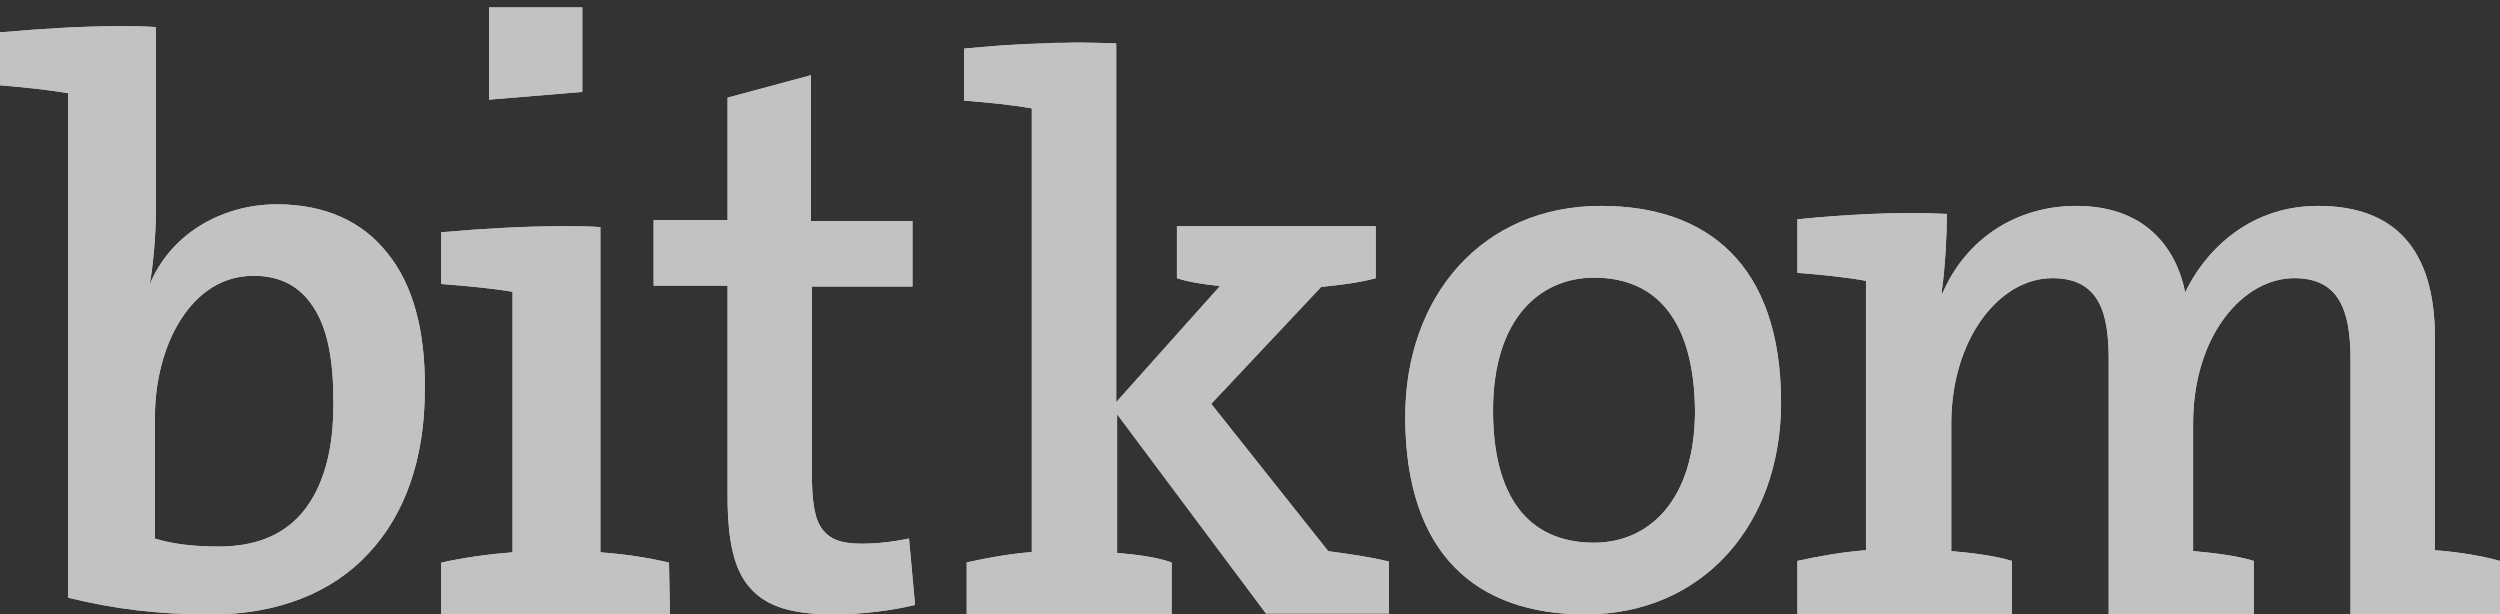
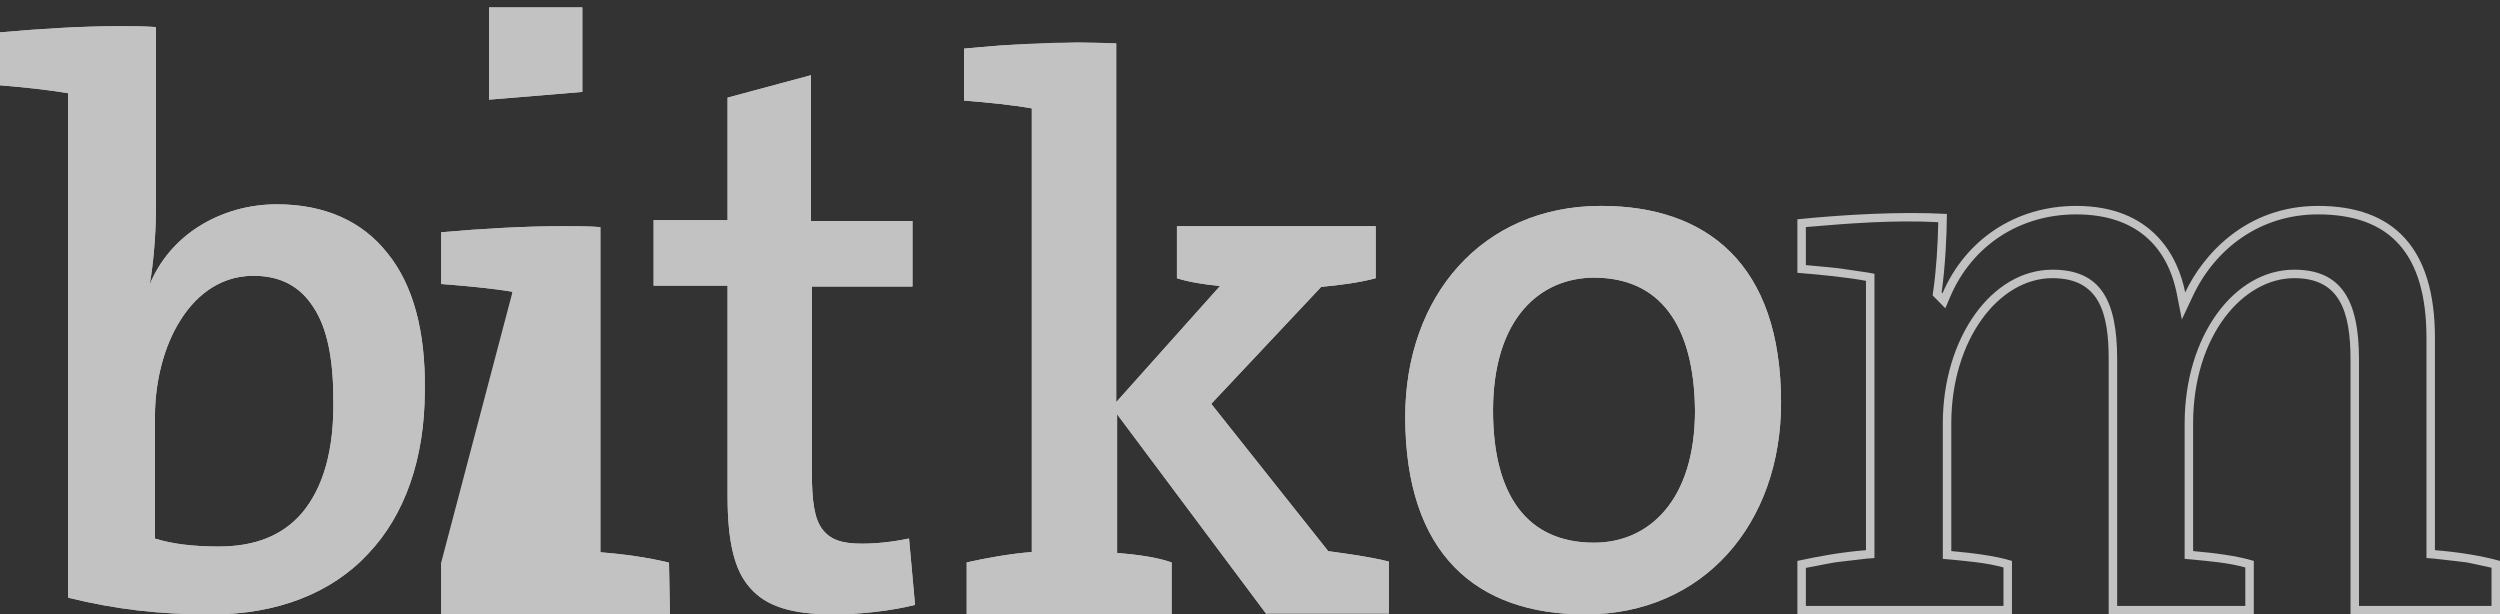
<svg xmlns="http://www.w3.org/2000/svg" version="1.1" x="0" y="0" width="118" height="29" viewBox="0, 0, 118, 29">
  <rect x="0" y="0" width="118" height="29" fill="#333333" stroke="none" />
  <g id="Layer_1" opacity="0.7">
    <g>
      <path d="M13.071,9.644 C15.313,9.644 17.089,10.435 18.274,11.934 C19.5,13.432 20.093,15.639 20.05,18.427 C20.05,21.633 19.12,24.297 17.385,26.128 C15.651,28.001 13.071,29.001 9.983,29.001 C7.445,29.001 5.414,28.751 3.215,28.21 L3.215,4.399 C2.242,4.233 1.015,4.108 -0,4.025 L-0,1.527 C1.861,1.361 3.849,1.236 5.584,1.236 C6.176,1.236 6.768,1.236 7.36,1.277 L7.36,9.894 C7.36,11.06 7.233,12.516 7.064,13.432 C7.529,12.308 8.333,11.351 9.391,10.685 C10.448,10.019 11.717,9.644 13.071,9.644 z M10.319,25.796 C12.011,25.796 13.322,25.296 14.253,24.214 C15.268,23.007 15.776,21.217 15.733,18.844 C15.733,16.93 15.437,15.473 14.803,14.515 C14.168,13.516 13.238,13.017 11.968,13.017 C10.192,13.017 9.092,14.182 8.5,15.14 C7.738,16.347 7.315,18.012 7.315,19.635 L7.315,25.421 C8.119,25.671 9.092,25.796 10.319,25.796 z" fill="#FFFFFF" />
      <path d="M5.584,1.236 C6.176,1.236 6.768,1.236 7.36,1.277 L7.36,9.894 C7.36,11.06 7.233,12.516 7.064,13.432 C7.529,12.308 8.333,11.351 9.391,10.685 C10.448,10.019 11.717,9.644 13.071,9.644 C15.313,9.644 17.089,10.435 18.274,11.934 C19.5,13.432 20.093,15.639 20.05,18.427 C20.05,21.633 19.12,24.297 17.385,26.128 C15.651,28.001 13.071,29.001 9.983,29.001 C7.445,29.001 5.414,28.751 3.215,28.21 L3.215,4.399 C2.242,4.233 1.015,4.108 -0,4.025 L-0,1.527 C1.861,1.361 3.849,1.236 5.584,1.236 z M5.584,1.636 C3.852,1.633 2.124,1.756 0.4,1.896 L0.4,3.662 C2.293,3.846 1.332,3.733 3.282,4.005 L3.615,4.062 L3.615,27.887 C5.693,28.437 7.846,28.546 9.983,28.601 C12.967,28.601 15.439,27.642 17.095,25.853 C18.759,24.096 19.65,21.527 19.65,18.421 C19.692,15.705 19.117,13.596 17.96,12.182 C16.851,10.778 15.187,10.044 13.071,10.044 C11.813,10.044 10.614,10.387 9.604,11.023 C8.622,11.642 7.87,12.532 7.434,13.585 L6.671,13.36 C6.839,12.451 6.96,11.015 6.96,9.894 L6.96,1.656 C6.767,1.645 6.932,1.654 6.465,1.641 C6.221,1.637 6.025,1.636 5.584,1.636 z M11.968,12.616 C13.367,12.617 14.428,13.18 15.136,14.294 C15.812,15.315 16.133,16.828 16.133,18.837 C16.177,21.281 15.652,23.172 14.556,24.475 C13.557,25.636 12.147,26.196 10.319,26.196 C9.065,26.196 8.05,26.068 7.197,25.803 L6.915,25.716 L6.915,19.635 C6.915,17.918 7.367,16.185 8.16,14.929 C9.026,13.528 10.292,12.617 11.968,12.616 z M11.968,13.017 C10.192,13.017 9.092,14.182 8.5,15.14 C7.738,16.347 7.315,18.012 7.315,19.635 L7.315,25.421 C8.119,25.671 9.092,25.796 10.319,25.796 C12.011,25.796 13.322,25.296 14.253,24.214 C15.268,23.007 15.776,21.217 15.733,18.844 C15.733,16.93 15.437,15.473 14.803,14.515 C14.168,13.516 13.238,13.017 11.968,13.017 z" fill="#FFFFFF" />
    </g>
    <g>
      <path d="M42.906,25.417 C42.135,25.58 41.364,25.661 40.674,25.661 C39.7,25.661 39.172,25.458 38.807,24.969 C38.441,24.48 38.319,23.666 38.319,22.241 L38.319,13.526 L43.069,13.526 L43.069,10.431 L38.279,10.431 L38.279,3.549 L34.342,4.608 L34.342,10.391 L30.851,10.391 L30.851,13.485 L34.342,13.485 L34.342,23.421 C34.342,25.58 34.666,26.924 35.397,27.738 C36.168,28.634 37.386,29 39.375,29 C40.552,29 42.054,28.837 43.191,28.552 L42.906,25.417 z" fill="#FFFFFF" />
      <path d="M38.279,3.549 L38.279,10.431 L43.069,10.431 L43.069,13.526 L38.319,13.526 L38.319,22.24 C38.319,23.666 38.441,24.48 38.807,24.969 C39.172,25.458 39.7,25.661 40.674,25.661 C41.364,25.661 42.135,25.58 42.906,25.417 L43.19,28.552 C42.054,28.837 40.552,29 39.375,29 C37.386,29 36.168,28.634 35.397,27.738 C34.666,26.924 34.342,25.58 34.341,23.421 L34.341,13.485 L30.851,13.485 L30.851,10.391 L34.341,10.391 L34.341,4.608 L38.279,3.549 z M37.879,4.071 L34.742,4.915 L34.742,10.79 L31.251,10.79 L31.251,13.085 L34.742,13.085 L34.742,23.421 C34.742,25.496 35.047,26.749 35.7,27.477 C36.372,28.257 37.467,28.6 39.375,28.6 C40.513,28.599 41.647,28.467 42.76,28.234 L42.547,25.879 C41.435,26.057 42.058,25.983 40.674,26.061 C39.593,26.061 38.941,25.817 38.486,25.208 C38.064,24.644 37.92,23.802 37.919,22.24 L37.919,13.126 L42.669,13.126 L42.669,10.831 L37.879,10.831 L37.879,4.071 z" fill="#FFFFFF" />
    </g>
    <g>
      <path d="M59.785,29 L52.728,19.553 L52.728,26.097 C53.683,26.178 54.596,26.301 55.302,26.546 L55.302,29 L45.628,29 L45.628,26.546 C46.542,26.342 47.663,26.137 48.701,26.056 L48.701,5.116 C47.787,4.953 46.583,4.83 45.504,4.748 L45.504,2.294 C47.58,2.09 50.278,1.926 52.686,2.049 L52.686,18.98 L57.585,13.5 C56.755,13.418 56.049,13.296 55.551,13.132 L55.551,10.678 L64.934,10.678 L64.934,13.132 C64.186,13.337 63.231,13.459 62.359,13.541 L57.17,19.062 L62.692,26.015 C63.563,26.137 64.56,26.26 65.556,26.506 L65.556,28.959 L59.785,28.959 L59.785,29 z" fill="#FFFFFF" />
      <path d="M50.84,2.007 L52.686,2.049 L52.686,18.98 L57.585,13.5 C56.755,13.418 56.049,13.296 55.551,13.132 L55.551,10.678 L64.934,10.678 L64.934,13.132 C64.186,13.337 63.231,13.459 62.359,13.541 L57.17,19.062 L62.692,26.015 C63.563,26.137 64.56,26.26 65.556,26.506 L65.556,28.959 L59.785,28.959 L59.785,29 L52.728,19.553 L52.728,26.097 C53.683,26.178 54.596,26.301 55.302,26.546 L55.302,29 L45.628,29 L45.628,26.546 C46.542,26.342 47.663,26.137 48.701,26.056 L48.701,5.116 C47.787,4.953 46.583,4.83 45.504,4.748 L45.504,2.294 C48.385,2.048 46.608,2.174 50.84,2.007 z M51.018,2.407 C46.913,2.553 48.616,2.434 45.904,2.662 L45.904,4.384 C47.797,4.561 46.841,4.449 48.771,4.722 L49.101,4.781 L49.101,26.425 L48.732,26.454 C46.858,26.686 47.758,26.541 46.028,26.876 L46.028,28.6 L54.902,28.6 L54.902,26.846 C54.189,26.623 53.432,26.57 52.694,26.495 L52.327,26.464 L52.327,19.982 L52.286,20.028 L52.286,2.439 L51.018,2.407 z M64.534,11.078 L55.951,11.078 L55.951,12.818 C56.874,13.04 56.32,12.927 57.624,13.102 L58.409,13.179 L57.883,13.767 L52.992,19.238 L53.048,19.314 L59.955,28.559 L65.156,28.559 L65.156,26.823 C64.326,26.632 63.478,26.53 62.636,26.411 L62.478,26.389 L62.378,26.264 L56.857,19.311 L56.642,19.04 L56.879,18.788 L62.068,13.267 L62.172,13.157 L62.322,13.143 C63.999,12.94 63.264,13.068 64.534,12.807 L64.534,11.078 z" fill="#FFFFFF" />
    </g>
    <g>
      <path d="M66.327,19.67 C66.327,26.152 69.684,29 74.824,29 C80.419,29 84.066,24.707 84.066,19.009 C84.066,12.444 80.543,9.719 75.57,9.719 C69.933,9.719 66.327,14.013 66.327,19.67 z M70.472,19.381 C70.472,14.963 72.751,13.105 75.238,13.105 C78.346,13.105 79.963,15.335 80.004,19.381 C80.004,23.592 77.849,25.615 75.238,25.615 C72.088,25.615 70.472,23.385 70.472,19.381 z" fill="#FFFFFF" />
      <path d="M75.57,9.719 C80.543,9.719 84.066,12.444 84.066,19.009 C84.066,24.707 80.419,29 74.824,29 C69.684,29 66.327,26.152 66.327,19.67 C66.327,14.013 69.933,9.719 75.57,9.719 z M75.57,10.119 C70.297,10.119 66.727,14.077 66.727,19.67 C66.727,25.633 69.615,28.6 74.824,28.6 C80.074,28.6 83.666,24.62 83.666,19.009 C83.666,13.063 80.72,10.119 75.57,10.119 z M75.238,12.705 C78.567,12.705 80.36,15.094 80.404,19.381 C80.404,23.525 78.317,26.015 75.238,26.015 C71.871,26.015 70.072,23.629 70.072,19.381 C70.072,15.141 72.181,12.705 75.238,12.705 z M75.238,13.105 C72.751,13.105 70.472,14.963 70.471,19.381 C70.472,23.385 72.088,25.615 75.238,25.615 C77.849,25.615 80.004,23.592 80.004,19.381 C79.963,15.335 78.346,13.105 75.238,13.105 z" fill="#FFFFFF" />
    </g>
    <g>
-       <path d="M110.944,29 L110.944,16.96 C110.944,14.645 110.405,13.129 108.288,13.129 C105.881,13.129 103.515,15.824 103.515,19.991 L103.515,26.011 C104.469,26.096 105.549,26.222 106.379,26.475 L106.379,29 L99.53,29 L99.53,16.96 C99.53,14.813 99.115,13.129 96.874,13.129 C94.342,13.129 92.101,16.034 92.101,19.991 L92.101,26.011 C93.055,26.096 94.134,26.222 94.965,26.475 L94.965,29 L84.837,29 L84.837,26.475 C85.792,26.264 86.954,26.054 88.074,25.969 L88.074,13.256 C87.161,13.087 85.916,12.961 84.837,12.877 L84.837,10.351 C86.912,10.14 89.652,9.972 91.893,10.098 C91.893,11.066 91.81,12.666 91.644,13.803 L91.686,13.845 C92.765,11.319 95.131,9.719 97.994,9.719 C101.605,9.719 102.809,12.119 103.141,13.803 C103.971,12.035 106.005,9.719 109.409,9.719 C112.978,9.719 114.929,11.698 114.929,15.95 L114.929,25.969 C116.008,26.054 117.087,26.222 118,26.475 L118,29 L110.944,29 z" fill="#FFFFFF" />
      <path d="M109.409,9.719 C112.978,9.719 114.929,11.698 114.929,15.95 L114.929,25.969 C116.008,26.054 117.087,26.222 118,26.475 L118,29 L110.944,29 L110.944,16.96 C110.944,14.645 110.405,13.129 108.288,13.129 C105.881,13.129 103.515,15.824 103.515,19.991 L103.515,26.011 C104.469,26.096 105.549,26.222 106.379,26.475 L106.379,29 L99.53,29 L99.53,16.96 C99.53,14.813 99.115,13.129 96.874,13.129 C94.342,13.129 92.101,16.034 92.101,19.991 L92.101,26.011 C93.055,26.096 94.134,26.222 94.965,26.475 L94.965,29 L84.837,29 L84.837,26.475 C85.792,26.264 86.954,26.054 88.074,25.969 L88.074,13.255 C87.161,13.087 85.916,12.961 84.837,12.877 L84.837,10.351 C86.912,10.14 89.652,9.972 91.893,10.098 C91.893,11.066 91.81,12.666 91.644,13.803 L91.686,13.845 C92.765,11.319 95.131,9.719 97.994,9.719 C101.605,9.719 102.809,12.119 103.141,13.803 C103.971,12.035 106.005,9.719 109.409,9.719 z M109.409,10.119 C106.661,10.119 104.547,11.749 103.503,13.973 L102.984,15.077 L102.748,13.88 C102.306,11.636 100.82,10.119 97.994,10.119 C95.32,10.119 93.081,11.597 92.053,14.002 L91.819,14.55 L91.401,14.126 L91.359,14.084 L91.219,13.942 L91.248,13.745 C91.399,12.666 91.464,11.576 91.485,10.487 C89.4,10.378 87.313,10.538 85.237,10.717 L85.237,12.513 C87.172,12.697 86.202,12.581 88.147,12.862 L88.474,12.922 L88.474,26.34 L88.104,26.368 C86.12,26.605 87.075,26.455 85.237,26.805 L85.237,28.6 L94.564,28.6 L94.564,26.784 C93.752,26.558 92.902,26.494 92.065,26.41 L91.701,26.378 L91.701,19.991 C91.701,15.944 94.01,12.729 96.874,12.729 C99.138,12.729 99.93,14.152 99.93,16.96 L99.93,28.6 L105.979,28.6 L105.979,26.784 C105.166,26.558 104.316,26.494 103.48,26.41 L103.115,26.378 L103.115,19.991 C103.115,15.86 105.454,12.729 108.288,12.729 C110.497,12.729 111.344,14.146 111.344,16.96 L111.344,28.6 L117.6,28.6 L117.6,26.797 C115.964,26.445 116.862,26.602 114.898,26.368 L114.529,26.339 L114.529,15.95 C114.529,11.993 112.823,10.119 109.409,10.119 z" fill="#FFFFFF" />
    </g>
    <g>
      <path d="M31.577,26.557 C30.584,26.313 29.418,26.15 28.338,26.069 L28.338,10.718 C27.777,10.677 27.172,10.677 26.524,10.677 C24.71,10.677 22.68,10.799 20.823,10.962 L20.823,13.405 C21.903,13.487 23.242,13.609 24.192,13.772 L24.192,26.069 C23.112,26.15 21.903,26.313 20.823,26.557 L20.823,29 L31.621,29 L31.577,26.557 z" fill="#FFFFFF" />
-       <path d="M26.524,10.677 C27.172,10.677 27.777,10.677 28.338,10.718 L28.338,26.069 C29.418,26.15 30.584,26.313 31.577,26.557 L31.621,29 L20.823,29 L20.823,26.557 C21.903,26.313 23.112,26.15 24.192,26.069 L24.192,13.772 C23.242,13.609 21.903,13.487 20.823,13.405 L20.823,10.962 C22.68,10.799 24.71,10.677 26.524,10.677 z M26.524,11.077 C22.969,11.175 24.736,11.088 21.223,11.335 L21.223,13.039 C23.264,13.222 22.252,13.109 24.26,13.377 L24.592,13.434 L24.592,26.439 L24.222,26.467 C22.083,26.702 23.081,26.551 21.223,26.89 L21.223,28.6 L31.213,28.6 L31.183,26.888 C29.424,26.547 30.38,26.699 28.308,26.467 L27.938,26.439 L27.938,11.096 C26.932,11.074 27.403,11.079 26.524,11.077 z" fill="#FFFFFF" />
+       <path d="M26.524,10.677 C27.172,10.677 27.777,10.677 28.338,10.718 L28.338,26.069 C29.418,26.15 30.584,26.313 31.577,26.557 L31.621,29 L20.823,29 L20.823,26.557 L24.192,13.772 C23.242,13.609 21.903,13.487 20.823,13.405 L20.823,10.962 C22.68,10.799 24.71,10.677 26.524,10.677 z M26.524,11.077 C22.969,11.175 24.736,11.088 21.223,11.335 L21.223,13.039 C23.264,13.222 22.252,13.109 24.26,13.377 L24.592,13.434 L24.592,26.439 L24.222,26.467 C22.083,26.702 23.081,26.551 21.223,26.89 L21.223,28.6 L31.213,28.6 L31.183,26.888 C29.424,26.547 30.38,26.699 28.308,26.467 L27.938,26.439 L27.938,11.096 C26.932,11.074 27.403,11.079 26.524,11.077 z" fill="#FFFFFF" />
    </g>
    <g>
      <path d="M27.486,4.338 L27.486,0.348 L23.081,0.348 L23.081,4.704 L27.486,4.338 z" fill="#FFFFFF" />
      <path d="M27.486,0.348 L27.486,4.338 L23.081,4.704 L23.081,0.348 L27.486,0.348 z M27.086,0.748 L23.481,0.748 L23.481,4.27 L27.086,3.97 L27.086,0.748 z" fill="#FFFFFF" />
    </g>
  </g>
</svg>